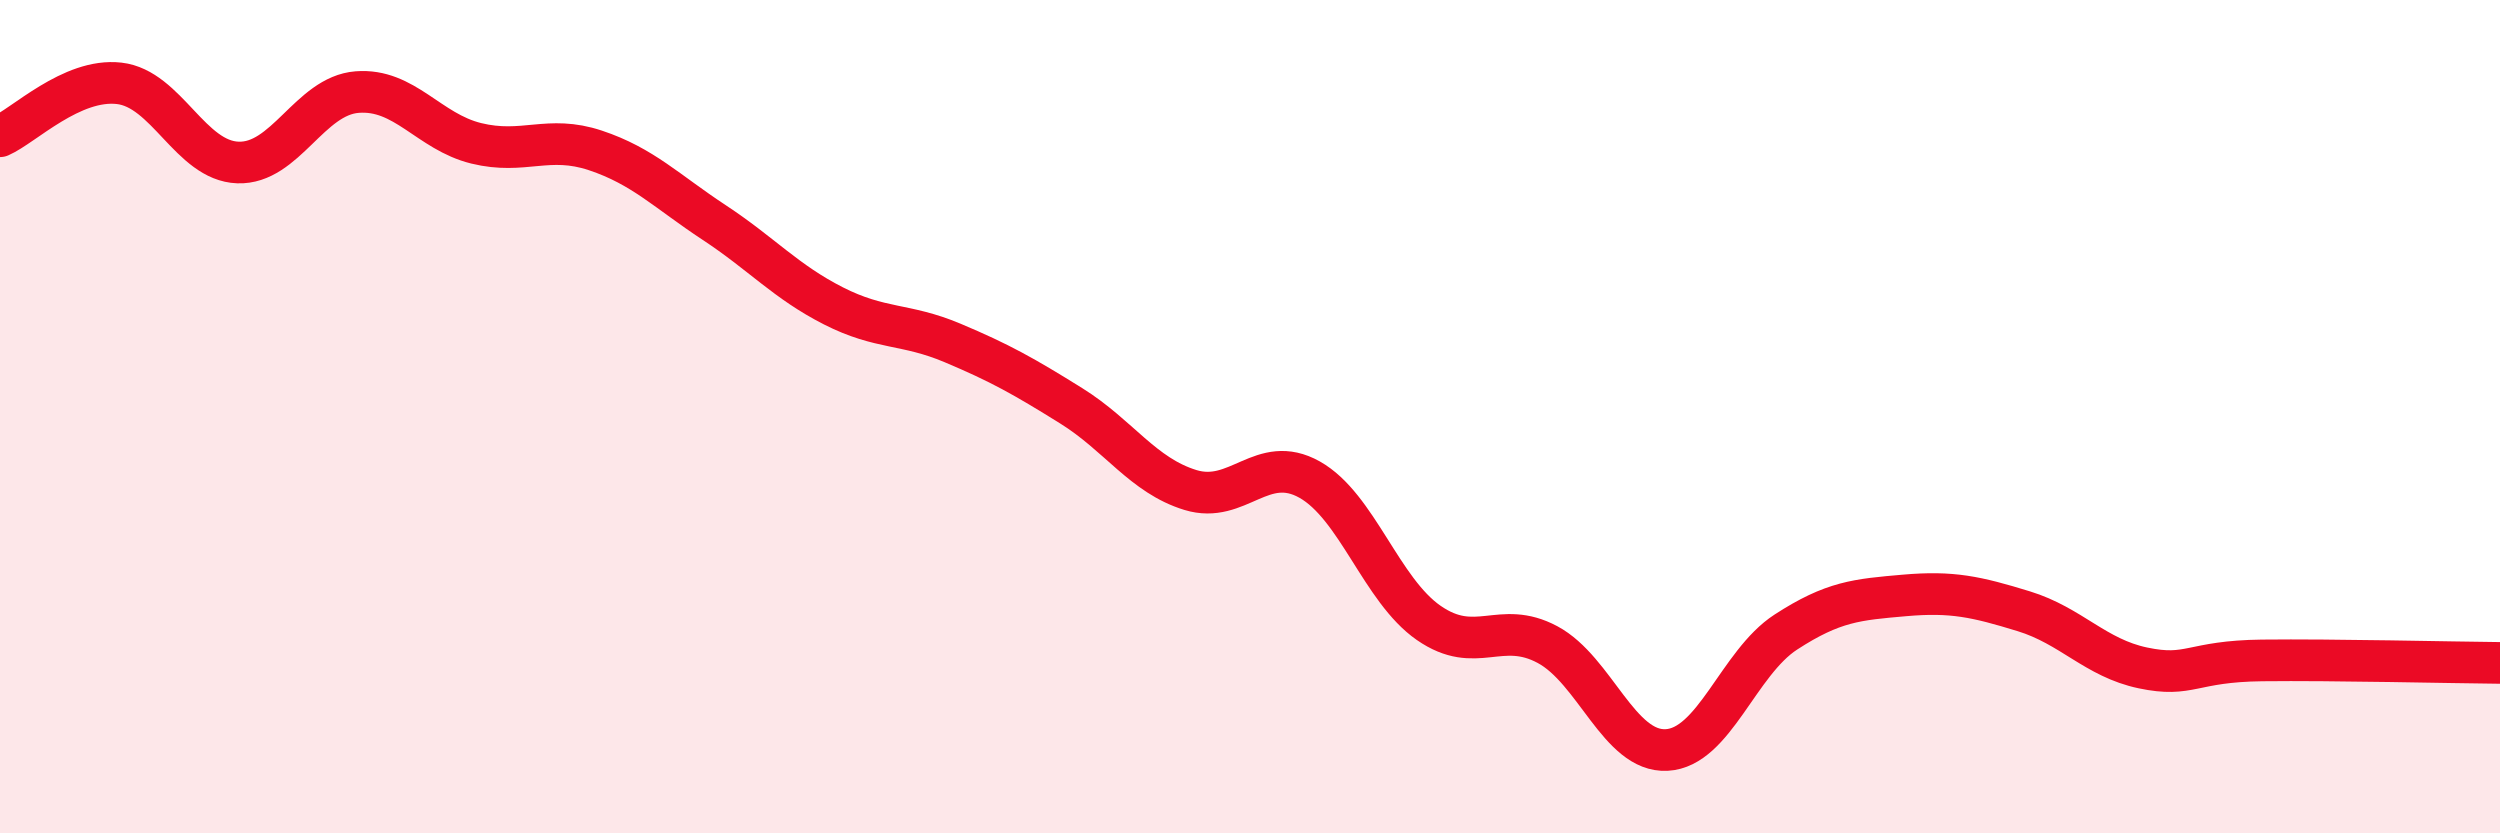
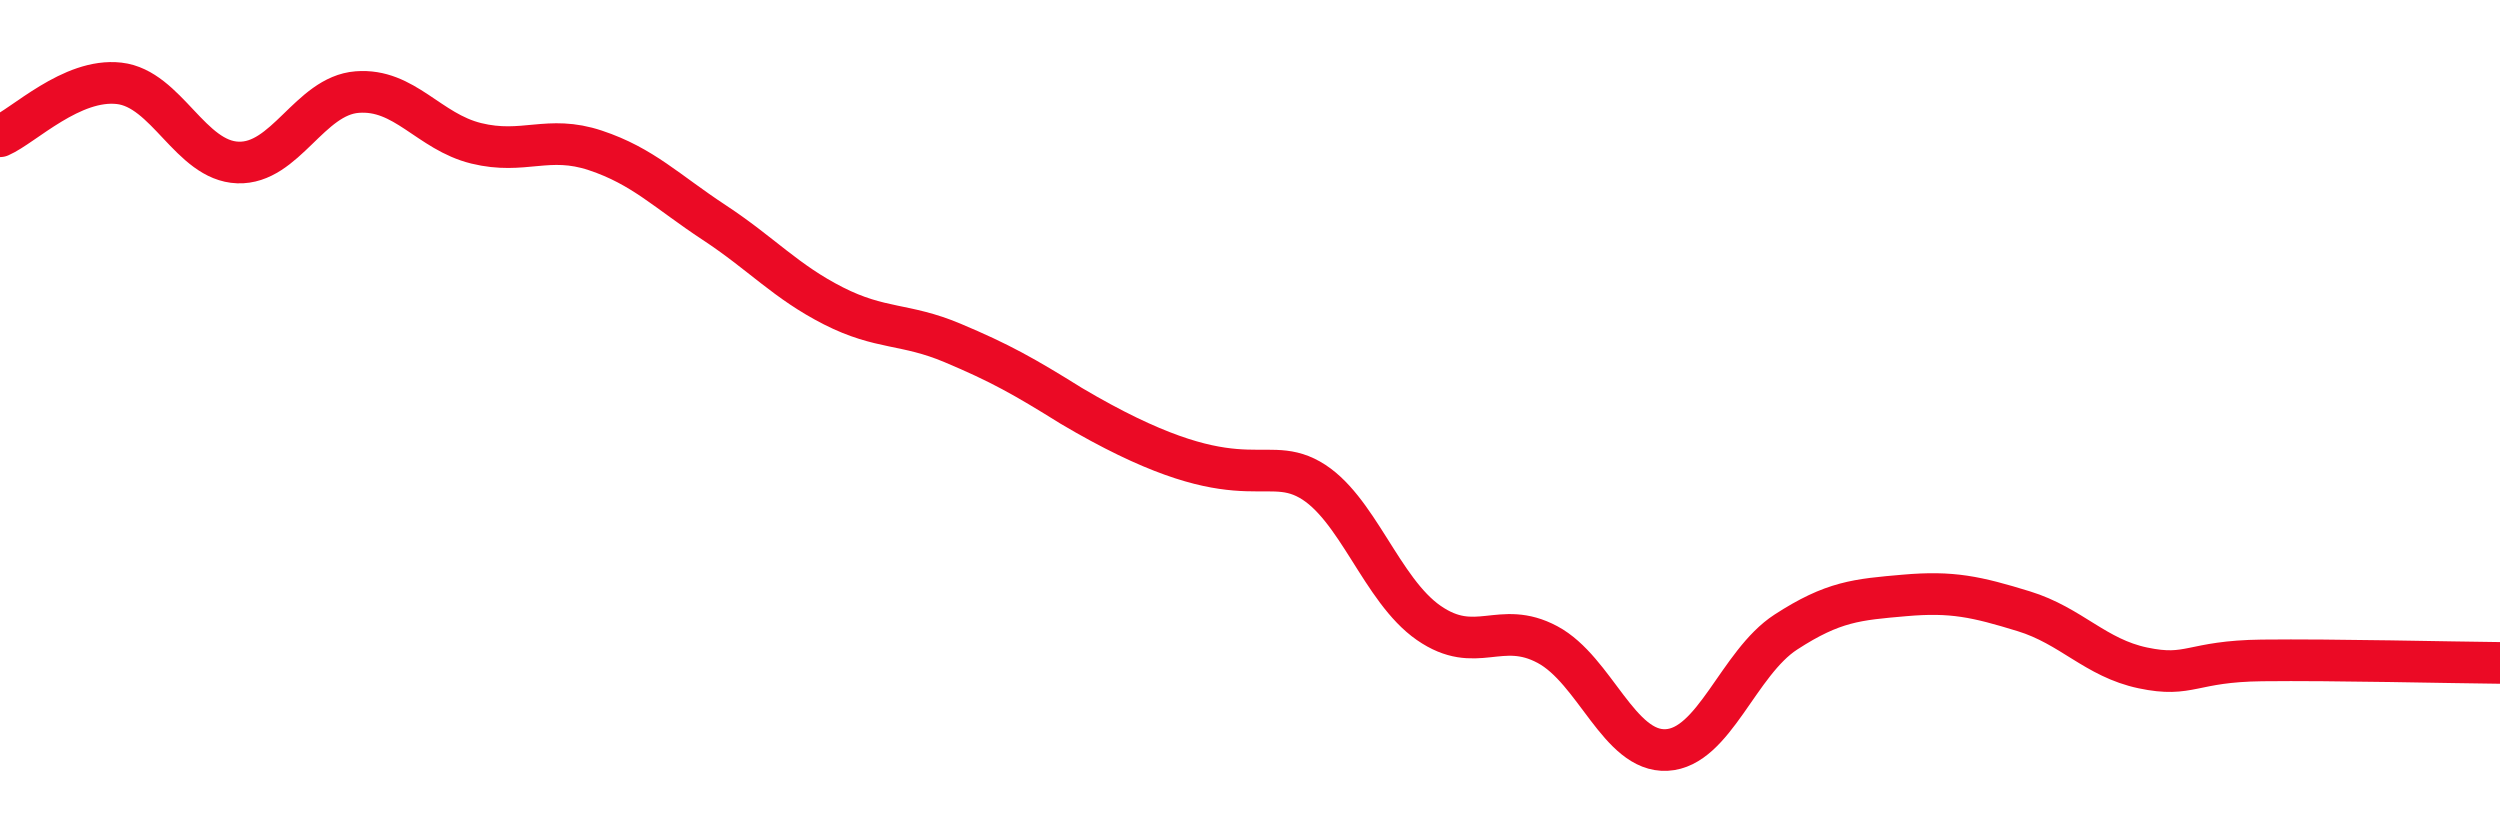
<svg xmlns="http://www.w3.org/2000/svg" width="60" height="20" viewBox="0 0 60 20">
-   <path d="M 0,3.27 C 0.57,3.02 1.72,1.87 2.86,2 C 4,2.13 4.57,3.86 5.71,3.9 C 6.85,3.94 7.43,2.3 8.57,2.21 C 9.71,2.12 10.29,3.16 11.43,3.44 C 12.57,3.72 13.15,3.23 14.29,3.61 C 15.43,3.99 16,4.59 17.14,5.34 C 18.28,6.09 18.86,6.76 20,7.34 C 21.14,7.92 21.72,7.75 22.86,8.23 C 24,8.71 24.57,9.03 25.71,9.74 C 26.85,10.45 27.43,11.41 28.57,11.76 C 29.71,12.11 30.29,10.87 31.43,11.51 C 32.57,12.15 33.15,14.16 34.29,14.95 C 35.43,15.74 36,14.86 37.14,15.47 C 38.28,16.08 38.86,18.06 40,18 C 41.14,17.94 41.72,15.91 42.86,15.17 C 44,14.43 44.57,14.39 45.71,14.29 C 46.85,14.19 47.43,14.32 48.57,14.67 C 49.71,15.02 50.29,15.79 51.43,16.03 C 52.57,16.27 52.58,15.87 54.29,15.85 C 56,15.83 58.86,15.9 60,15.91L60 20L0 20Z" fill="#EB0A25" opacity="0.1" stroke-linecap="round" stroke-linejoin="round" />
-   <path d="M 0,3.27 C 0.57,3.02 1.72,1.87 2.86,2 C 4,2.13 4.57,3.86 5.71,3.9 C 6.85,3.94 7.43,2.3 8.57,2.21 C 9.71,2.12 10.29,3.16 11.43,3.44 C 12.57,3.72 13.15,3.23 14.29,3.61 C 15.43,3.99 16,4.59 17.14,5.34 C 18.28,6.09 18.86,6.76 20,7.34 C 21.14,7.92 21.72,7.75 22.86,8.23 C 24,8.71 24.57,9.03 25.71,9.74 C 26.85,10.45 27.43,11.41 28.57,11.76 C 29.71,12.11 30.29,10.87 31.43,11.51 C 32.57,12.15 33.15,14.16 34.29,14.95 C 35.43,15.74 36,14.86 37.14,15.47 C 38.28,16.08 38.86,18.06 40,18 C 41.14,17.94 41.72,15.91 42.86,15.17 C 44,14.43 44.57,14.39 45.71,14.29 C 46.85,14.19 47.43,14.32 48.57,14.67 C 49.71,15.02 50.29,15.79 51.43,16.03 C 52.57,16.27 52.58,15.87 54.29,15.85 C 56,15.83 58.86,15.9 60,15.91" stroke="#EB0A25" stroke-width="1" fill="none" stroke-linecap="round" stroke-linejoin="round" />
+   <path d="M 0,3.27 C 0.57,3.02 1.72,1.87 2.86,2 C 4,2.13 4.57,3.86 5.71,3.9 C 6.85,3.94 7.43,2.3 8.57,2.21 C 9.71,2.12 10.29,3.16 11.43,3.44 C 12.57,3.72 13.15,3.23 14.29,3.61 C 15.43,3.99 16,4.59 17.14,5.34 C 18.28,6.09 18.86,6.76 20,7.34 C 21.14,7.92 21.72,7.75 22.86,8.23 C 24,8.71 24.57,9.03 25.71,9.74 C 29.71,12.11 30.29,10.87 31.43,11.51 C 32.57,12.15 33.15,14.16 34.29,14.95 C 35.43,15.74 36,14.86 37.14,15.47 C 38.28,16.08 38.86,18.06 40,18 C 41.14,17.94 41.72,15.91 42.86,15.17 C 44,14.43 44.57,14.39 45.71,14.29 C 46.85,14.19 47.43,14.32 48.57,14.67 C 49.71,15.02 50.29,15.79 51.43,16.03 C 52.57,16.27 52.58,15.87 54.29,15.85 C 56,15.83 58.86,15.9 60,15.91" stroke="#EB0A25" stroke-width="1" fill="none" stroke-linecap="round" stroke-linejoin="round" />
</svg>